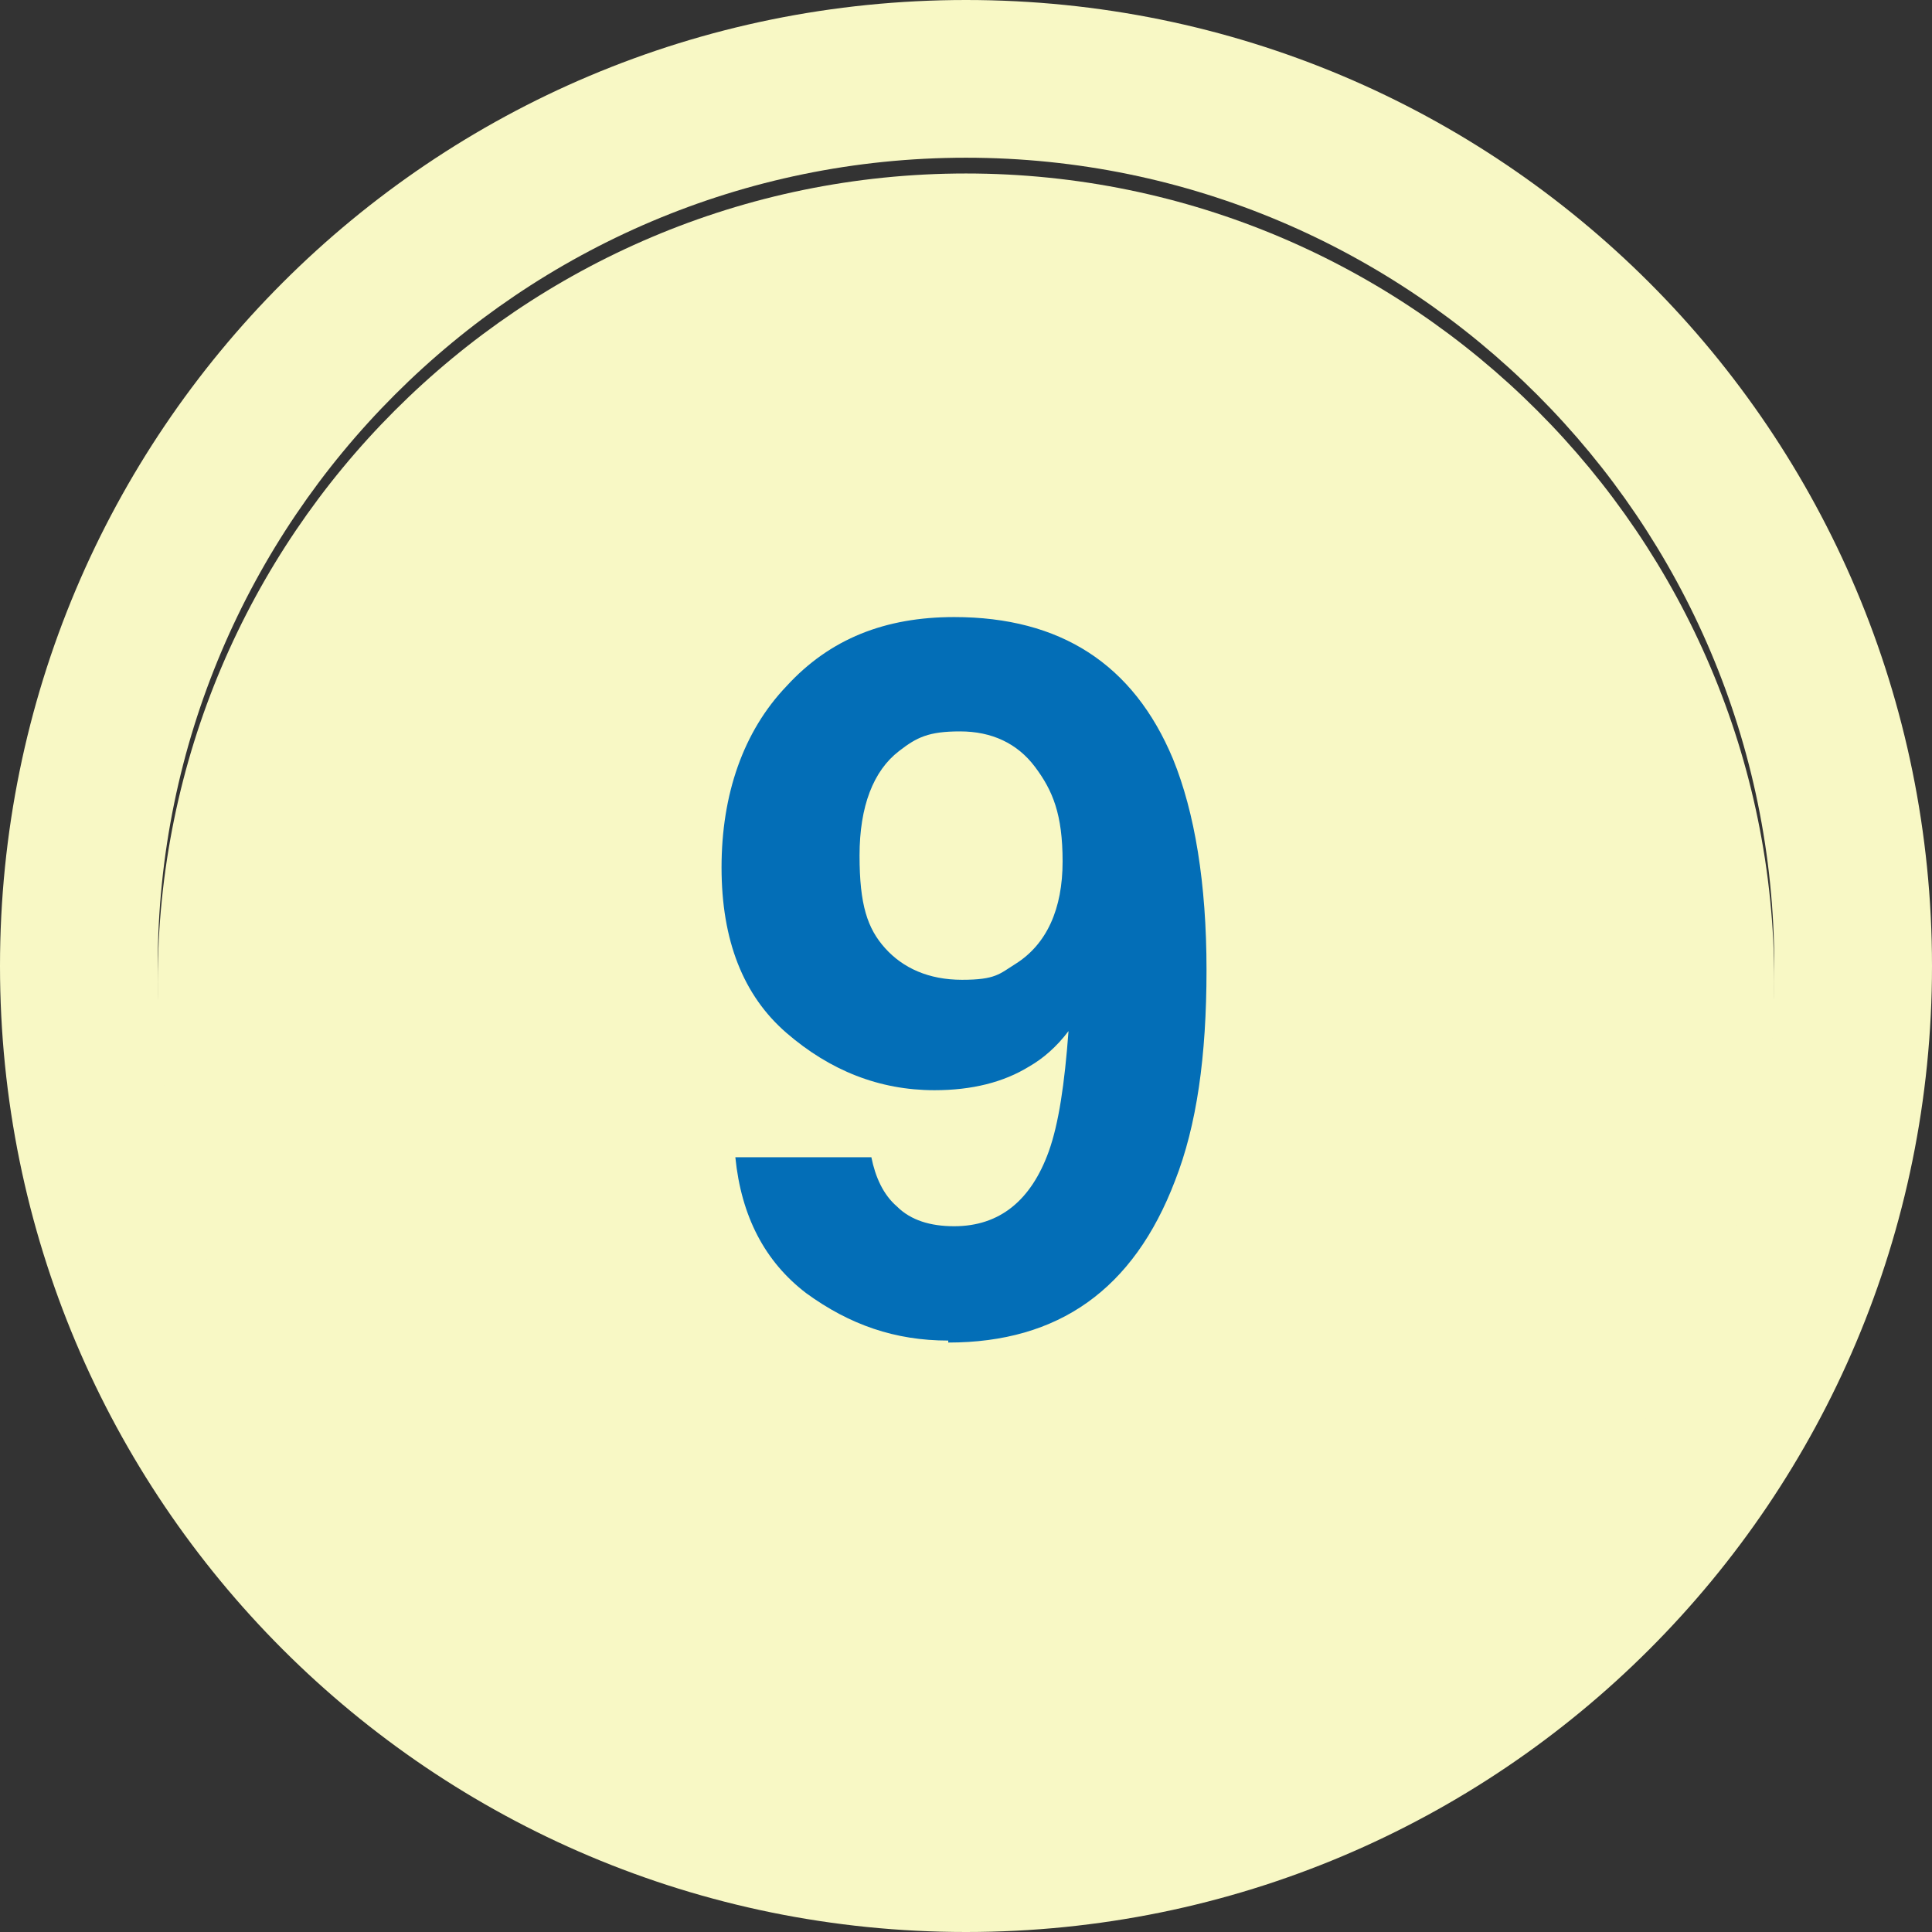
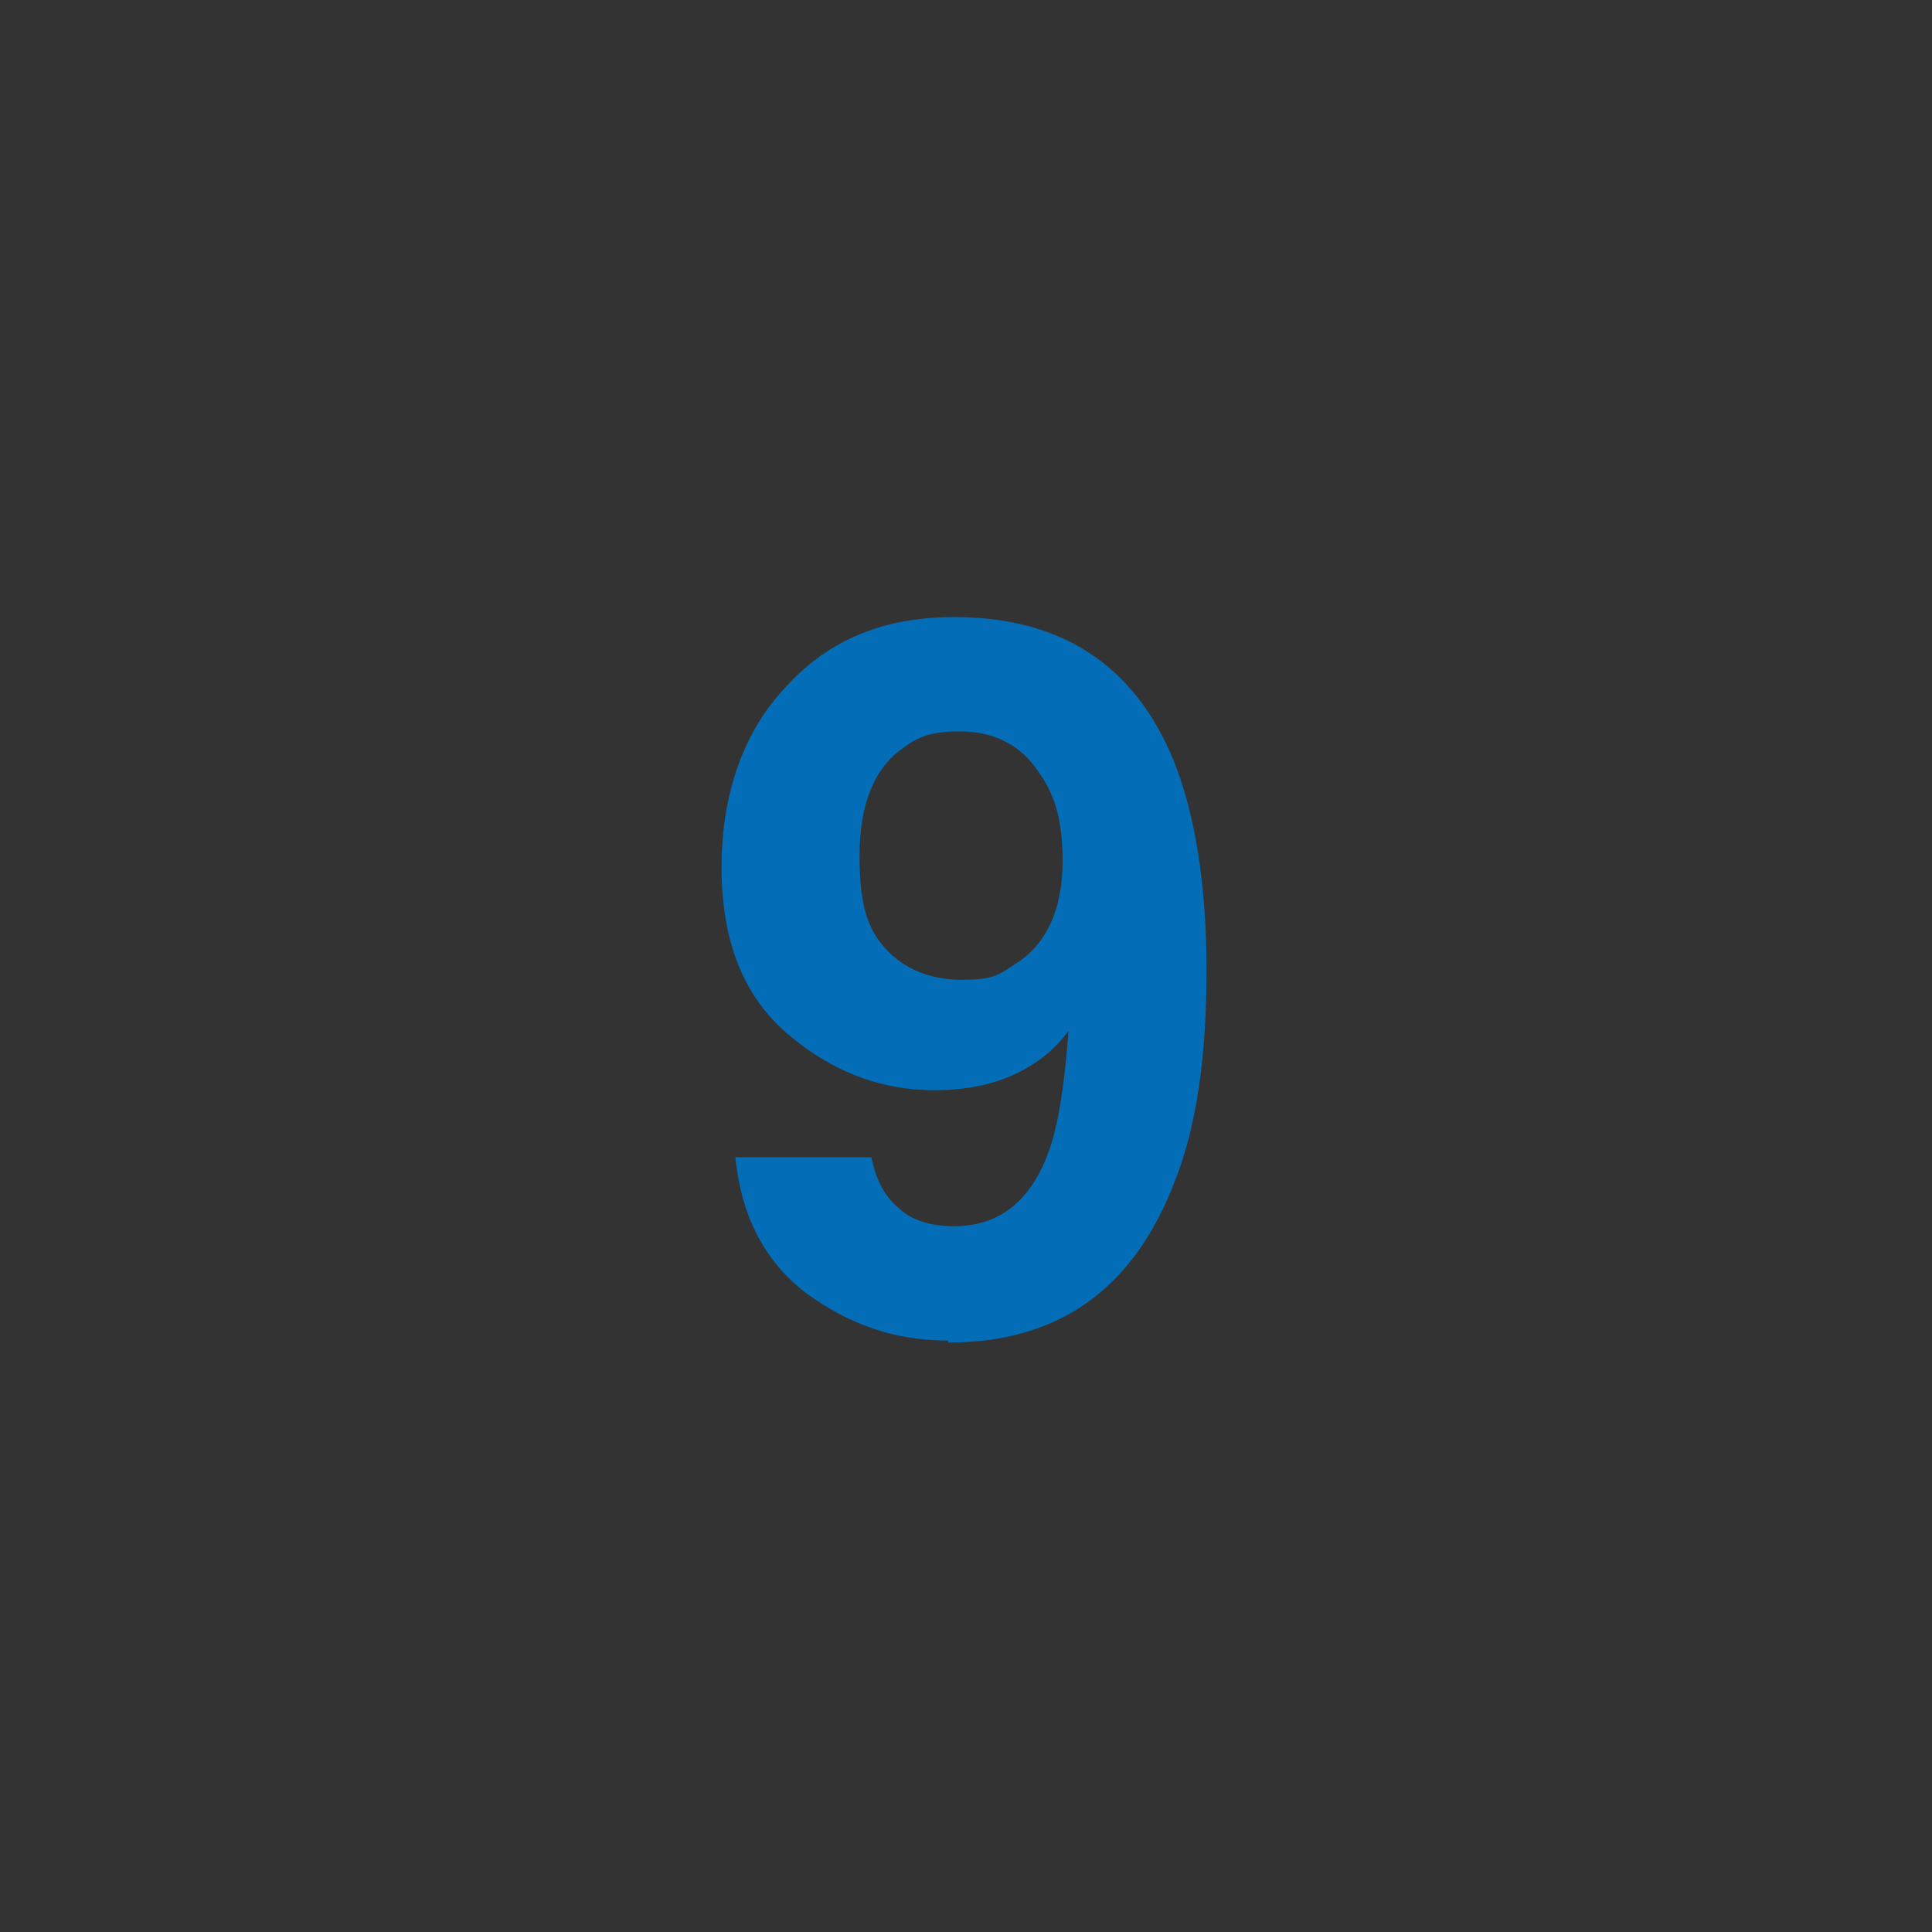
<svg xmlns="http://www.w3.org/2000/svg" id="_レイヤー_1" data-name=" レイヤー 1" version="1.1" viewBox="0 0 98 98">
  <rect x="0" y="0" width="98" height="98" fill="#333333" stroke="none" />
  <defs>
    <style>
      .cls-1 {
        fill: #f8f8c5;
      }

      .cls-1, .cls-2 {
        stroke-width: 0px;
      }

      .cls-3 {
        isolation: isolate;
      }

      .cls-2 {
        fill: #036eb7;
      }
    </style>
  </defs>
-   <path class="cls-1" d="M49,8c-22.6,0-41,18.4-41,41s18.4,41,41,41,41-18.4,41-41S71.6,8,49,8M49,0C76.1,0,98,21.9,98,49s-21.9,49-49,49S0,76.1,0,49,21.9,0,49,0Z" />
-   <path class="cls-1" d="M49,8.8c-22.6,0-41,18.4-41,41s18.4,41,41,41,41-18.4,41-41S71.6,8.8,49,8.8" />
  <g class="cls-3">
    <g class="cls-3">
      <path class="cls-2" d="M48.1,68c-2.7,0-5-.8-7.2-2.4-2.1-1.6-3.3-3.9-3.6-6.9h6.9c.2,1,.6,1.9,1.3,2.5.7.7,1.7,1,2.9,1,2.3,0,3.9-1.3,4.8-3.8.5-1.4.8-3.4,1-6.1-.6.8-1.3,1.4-2,1.8-1.3.8-2.9,1.2-4.8,1.2-2.8,0-5.3-1-7.5-2.9s-3.3-4.7-3.3-8.4,1.1-6.9,3.3-9.2c2.2-2.4,5-3.5,8.5-3.5,5.4,0,9.1,2.4,11.1,7.2,1.1,2.7,1.7,6.3,1.7,10.7s-.5,7.9-1.6,10.7c-2.1,5.5-5.9,8.2-11.5,8.2h0ZM45.6,38.1c-1.3,1-2,2.8-2,5.3s.4,3.7,1.3,4.7c.9,1,2.2,1.6,3.9,1.6s1.9-.3,2.7-.8c1.6-1,2.4-2.8,2.4-5.2s-.5-3.6-1.4-4.8-2.2-1.8-3.8-1.8-2.2.3-3.1,1Z" />
    </g>
  </g>
</svg>